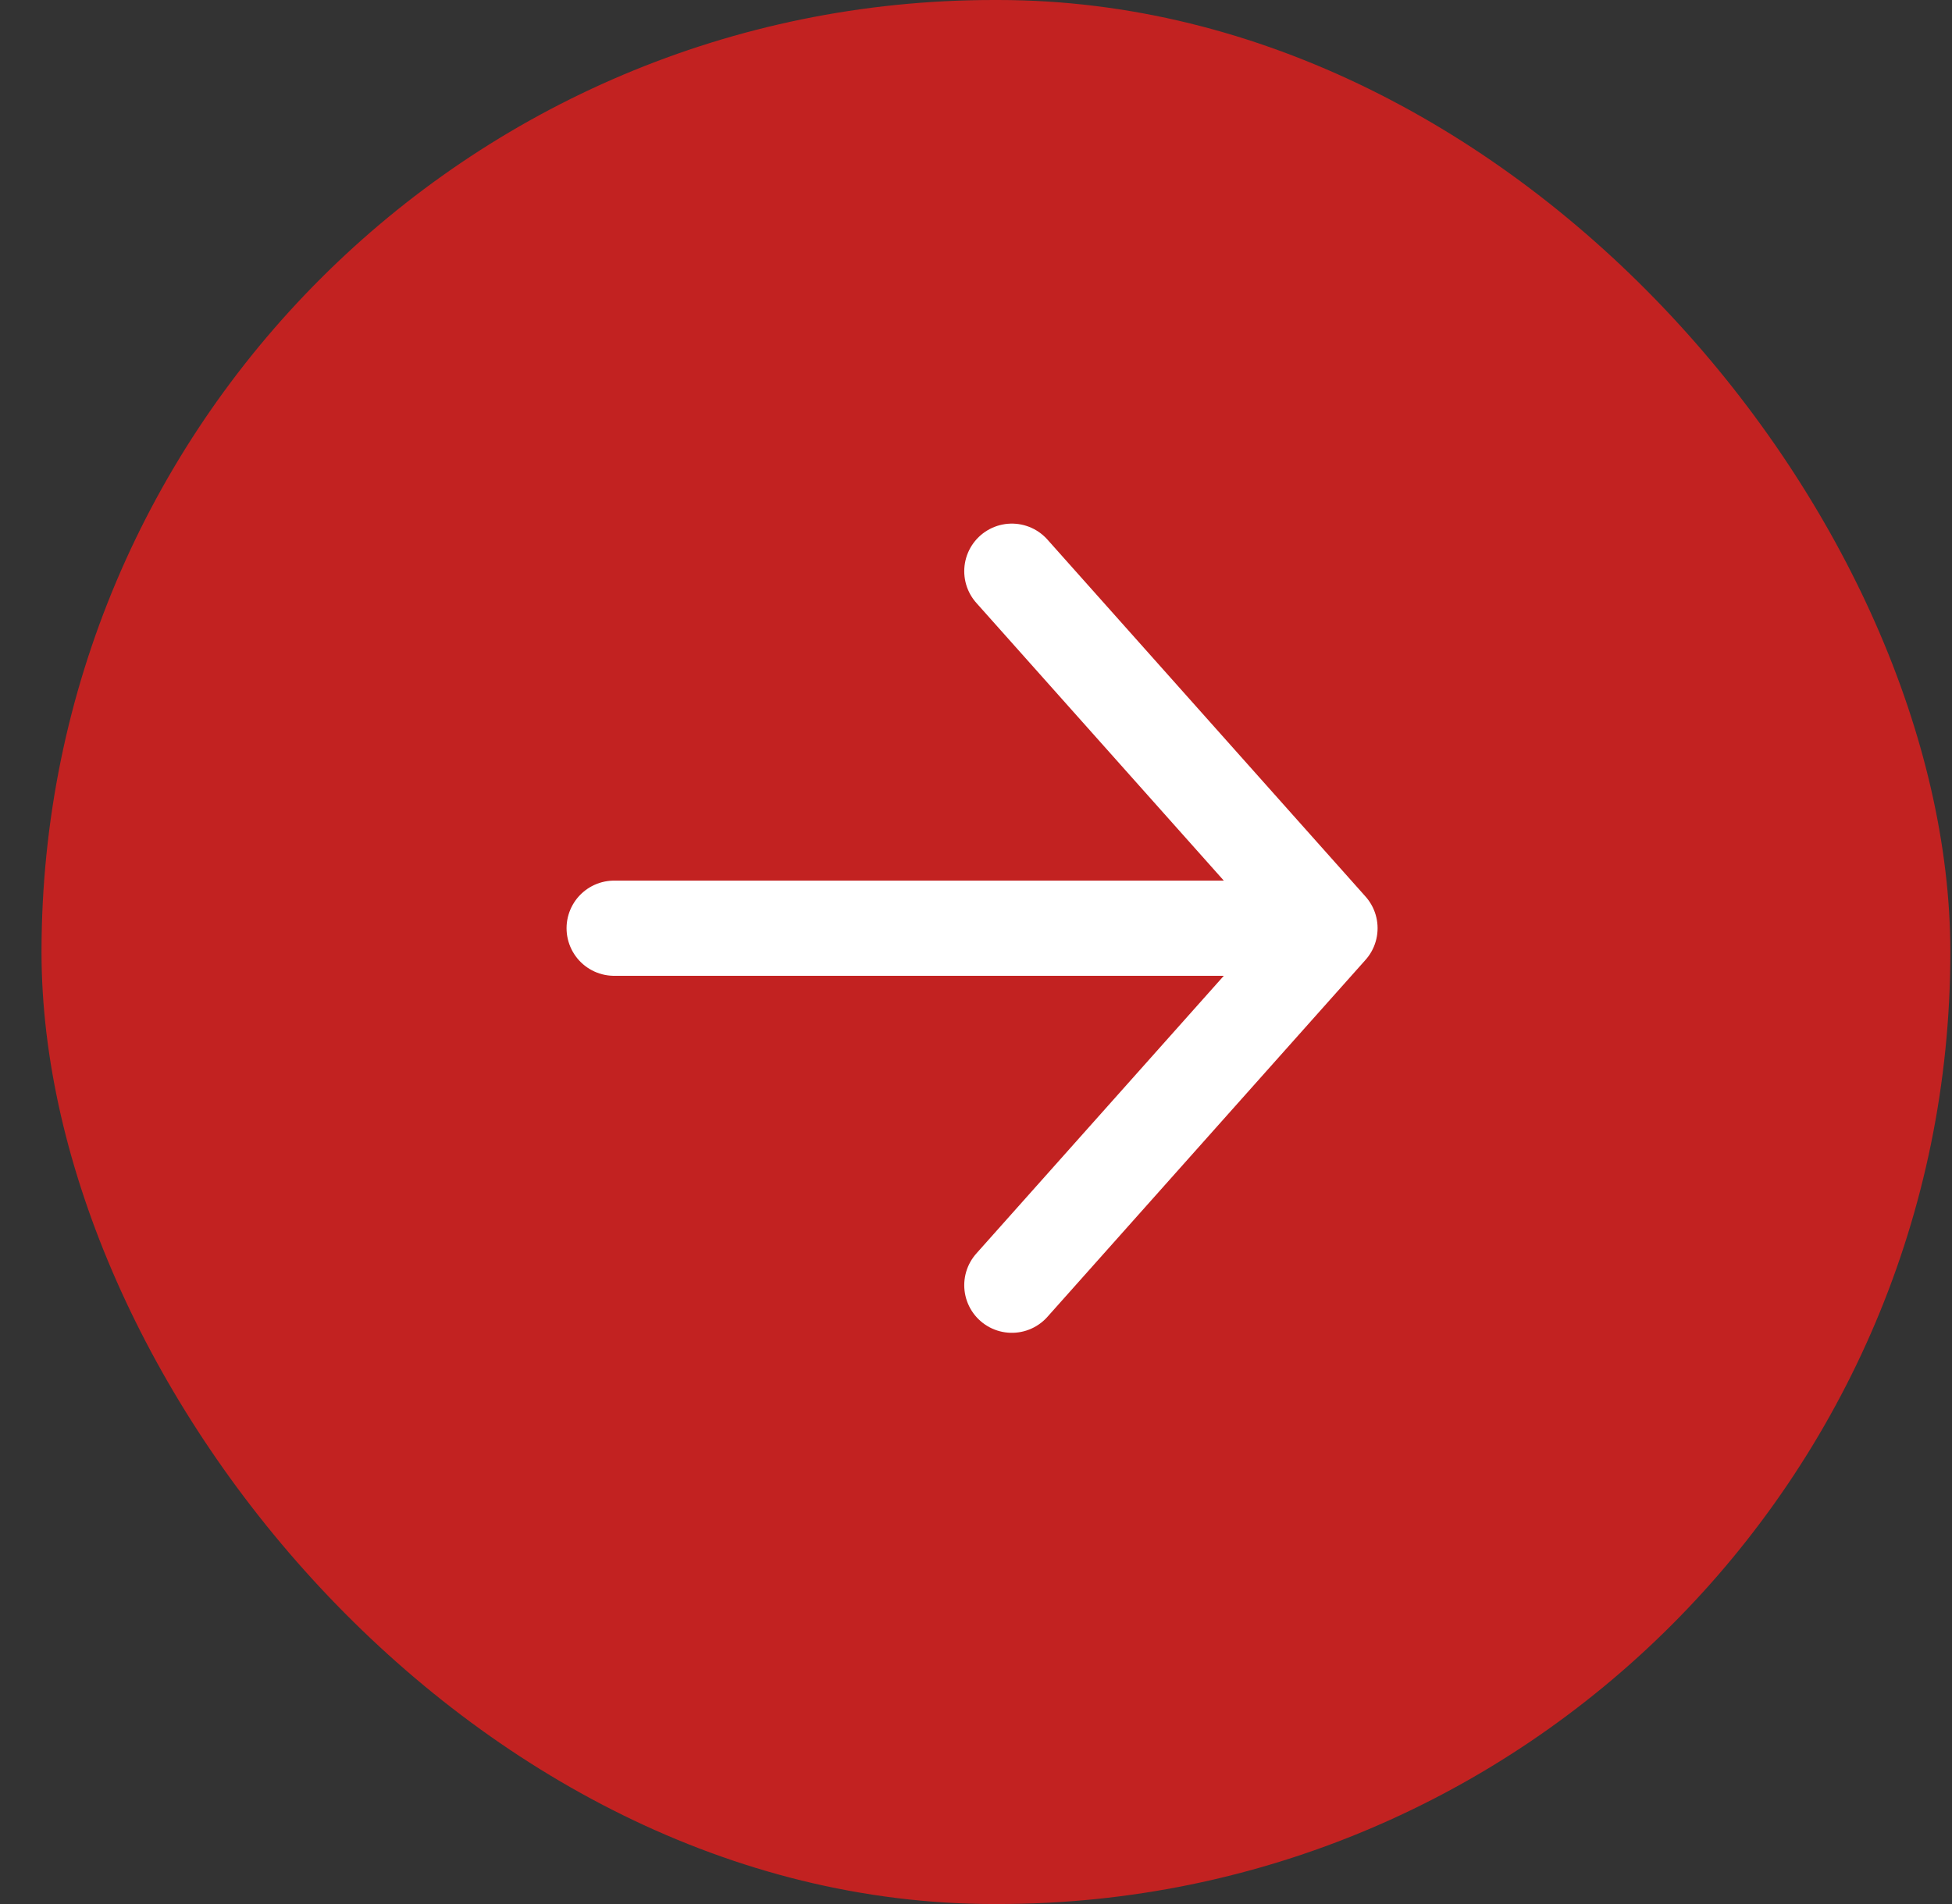
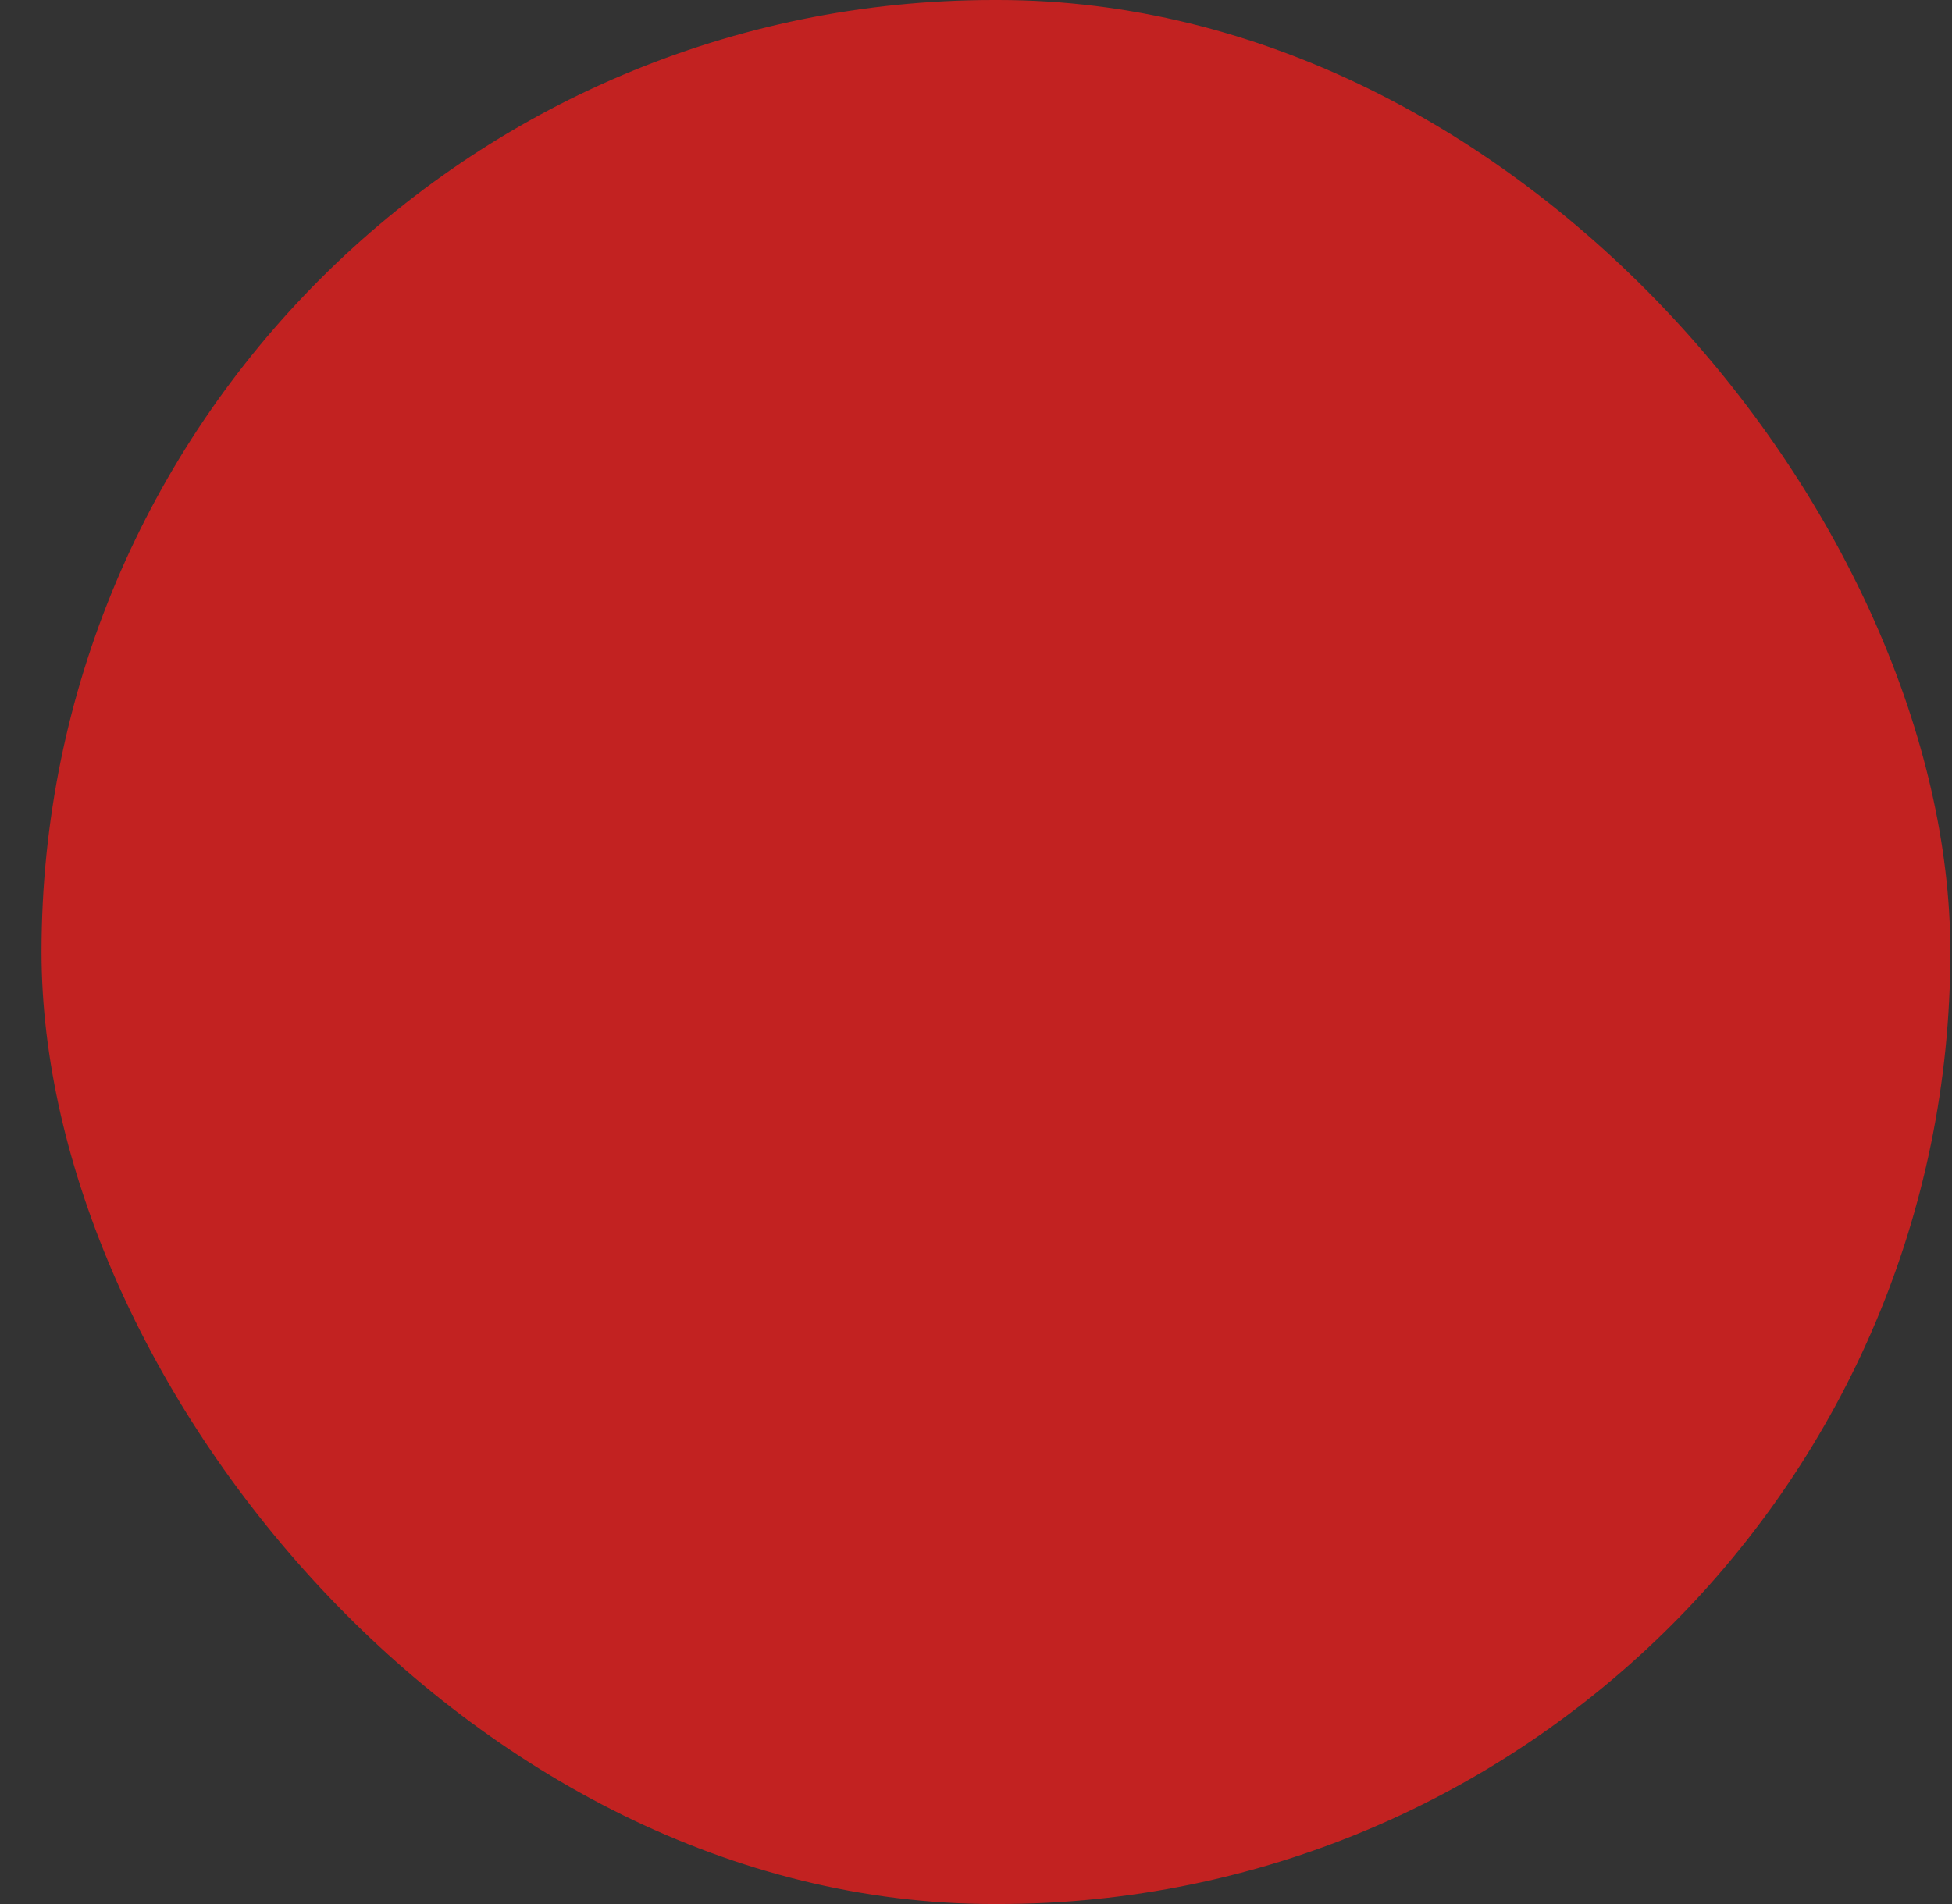
<svg xmlns="http://www.w3.org/2000/svg" width="41" height="40" viewBox="0 0 41 40" fill="none">
  <rect x="0" y="0" width="41" height="40" fill="#333333" stroke="none" />
  <rect x="0.872" width="40.093" height="40" rx="20" fill="#C22221" />
-   <path d="M12.9 19.5H27.935M27.935 19.5L21.253 12M27.935 19.5L21.253 27" stroke="white" stroke-width="2" stroke-linecap="round" />
</svg>